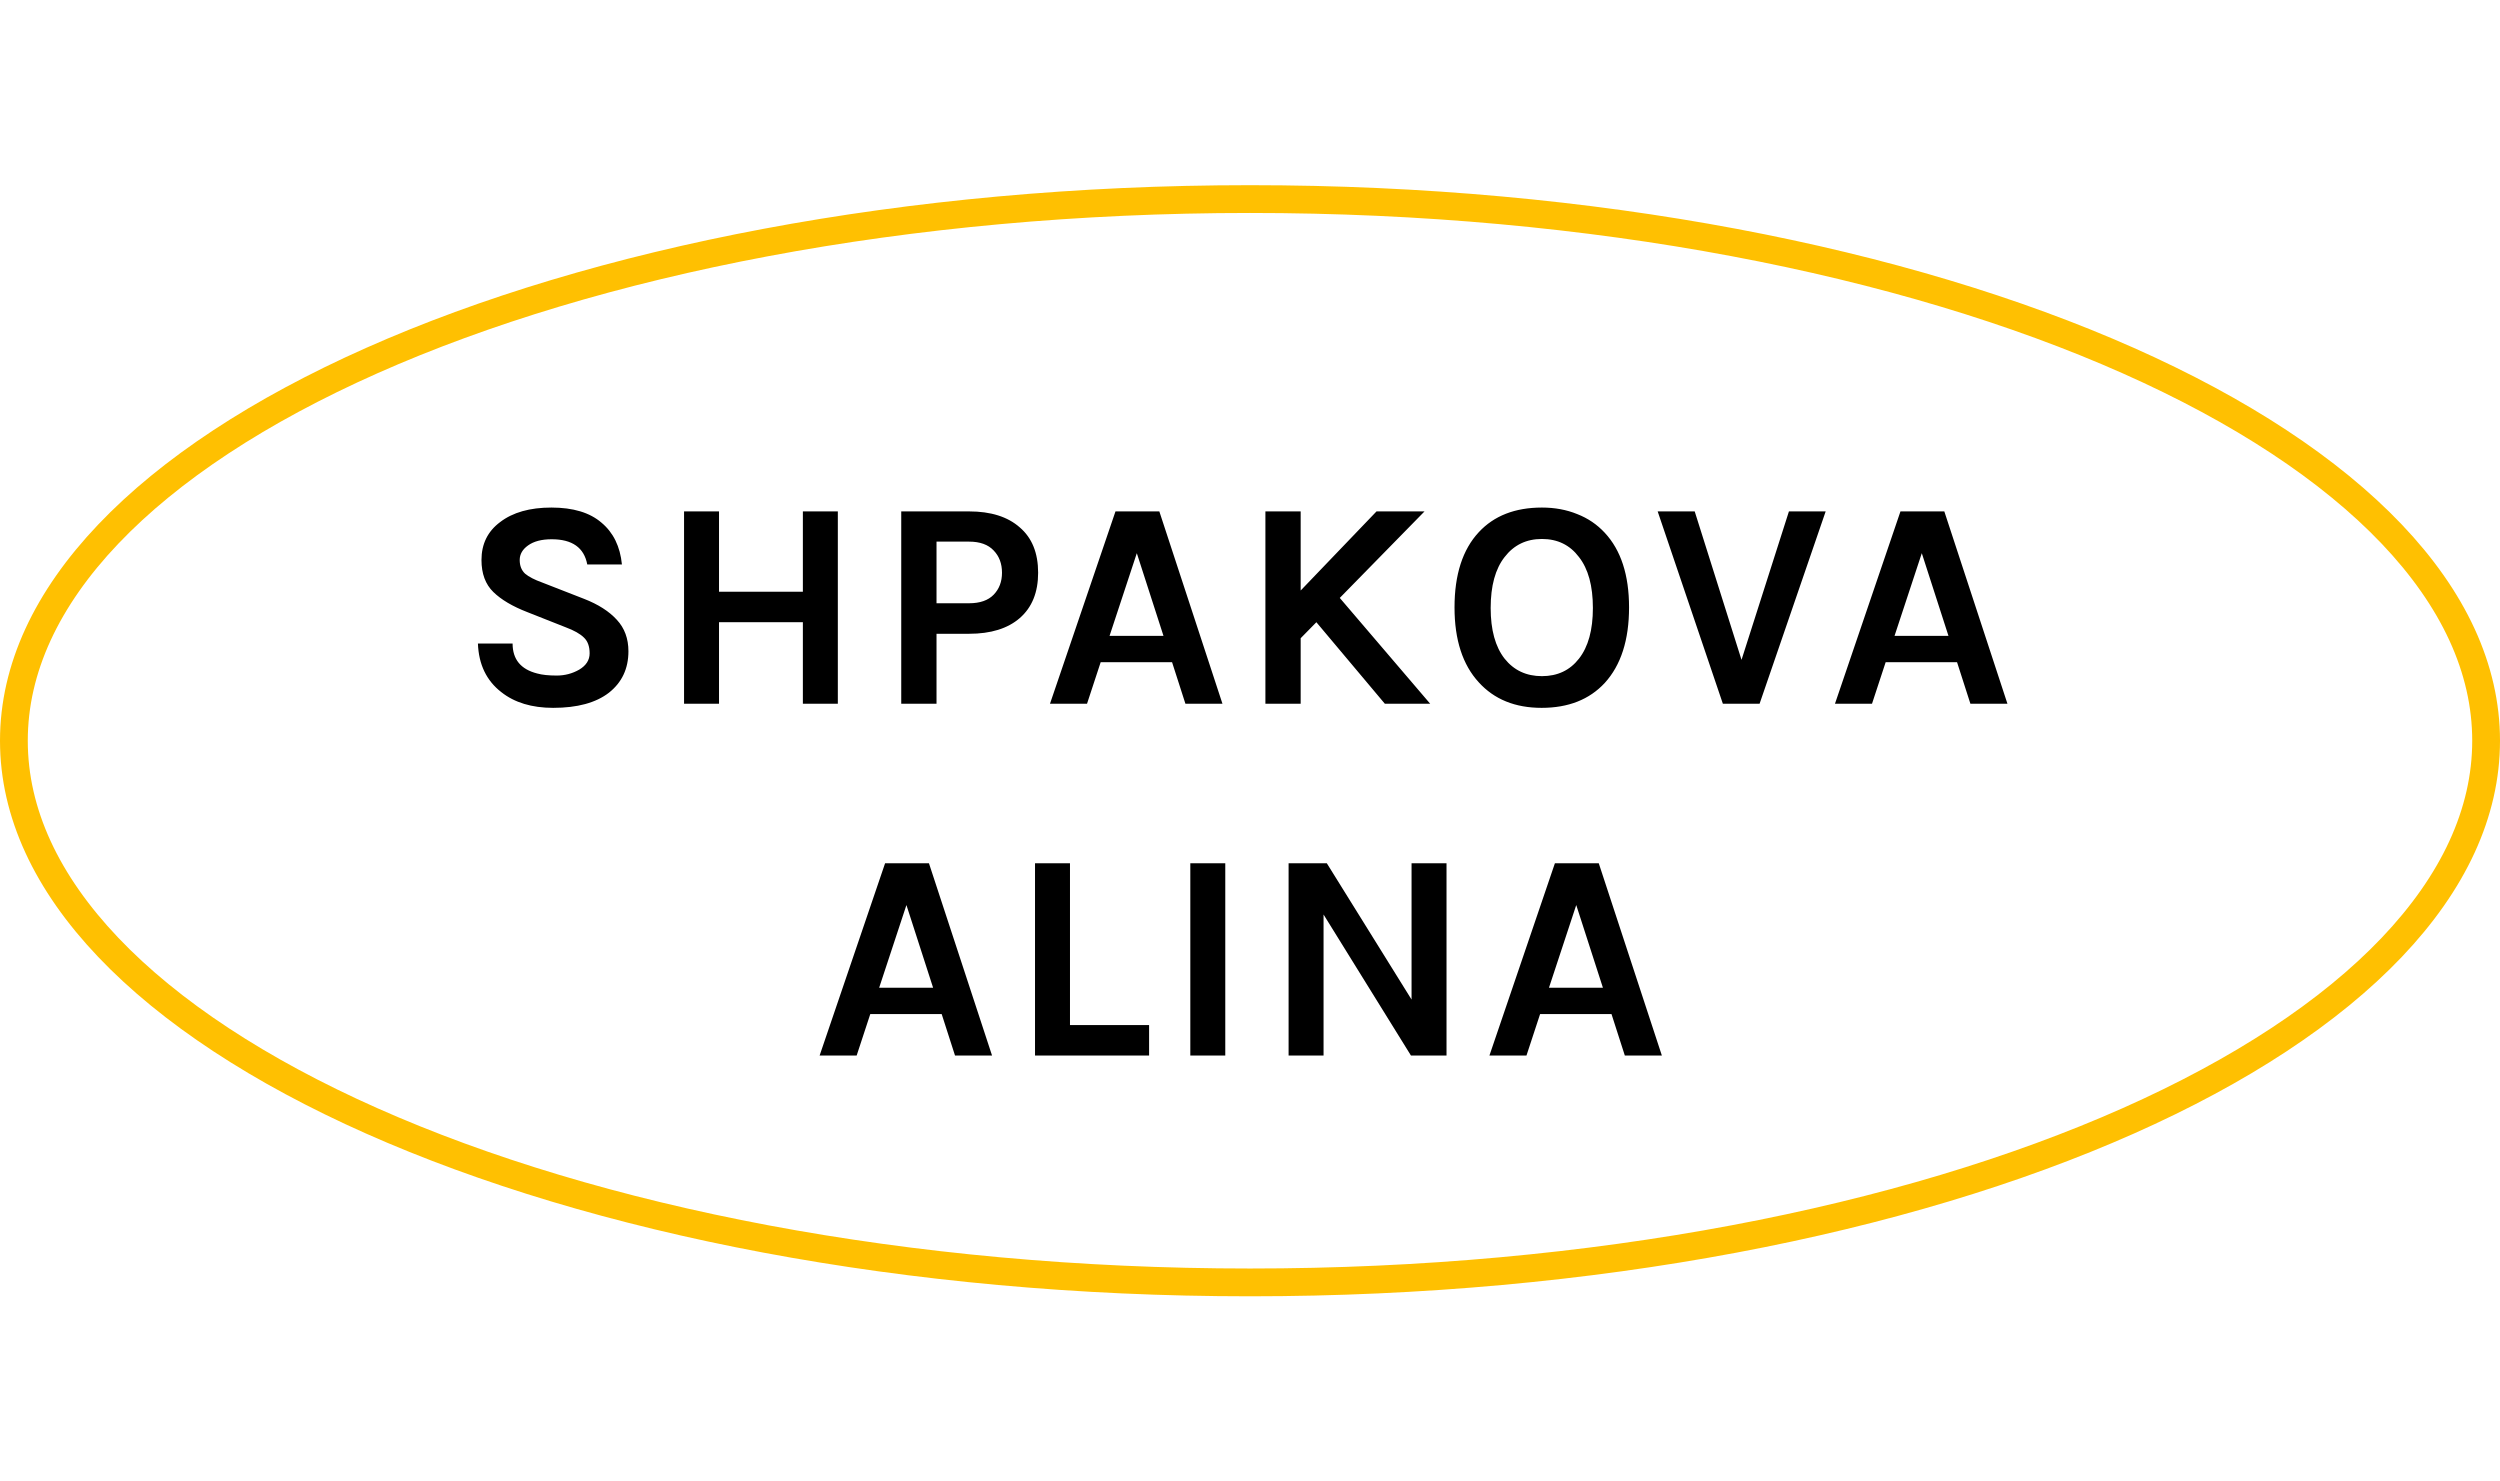
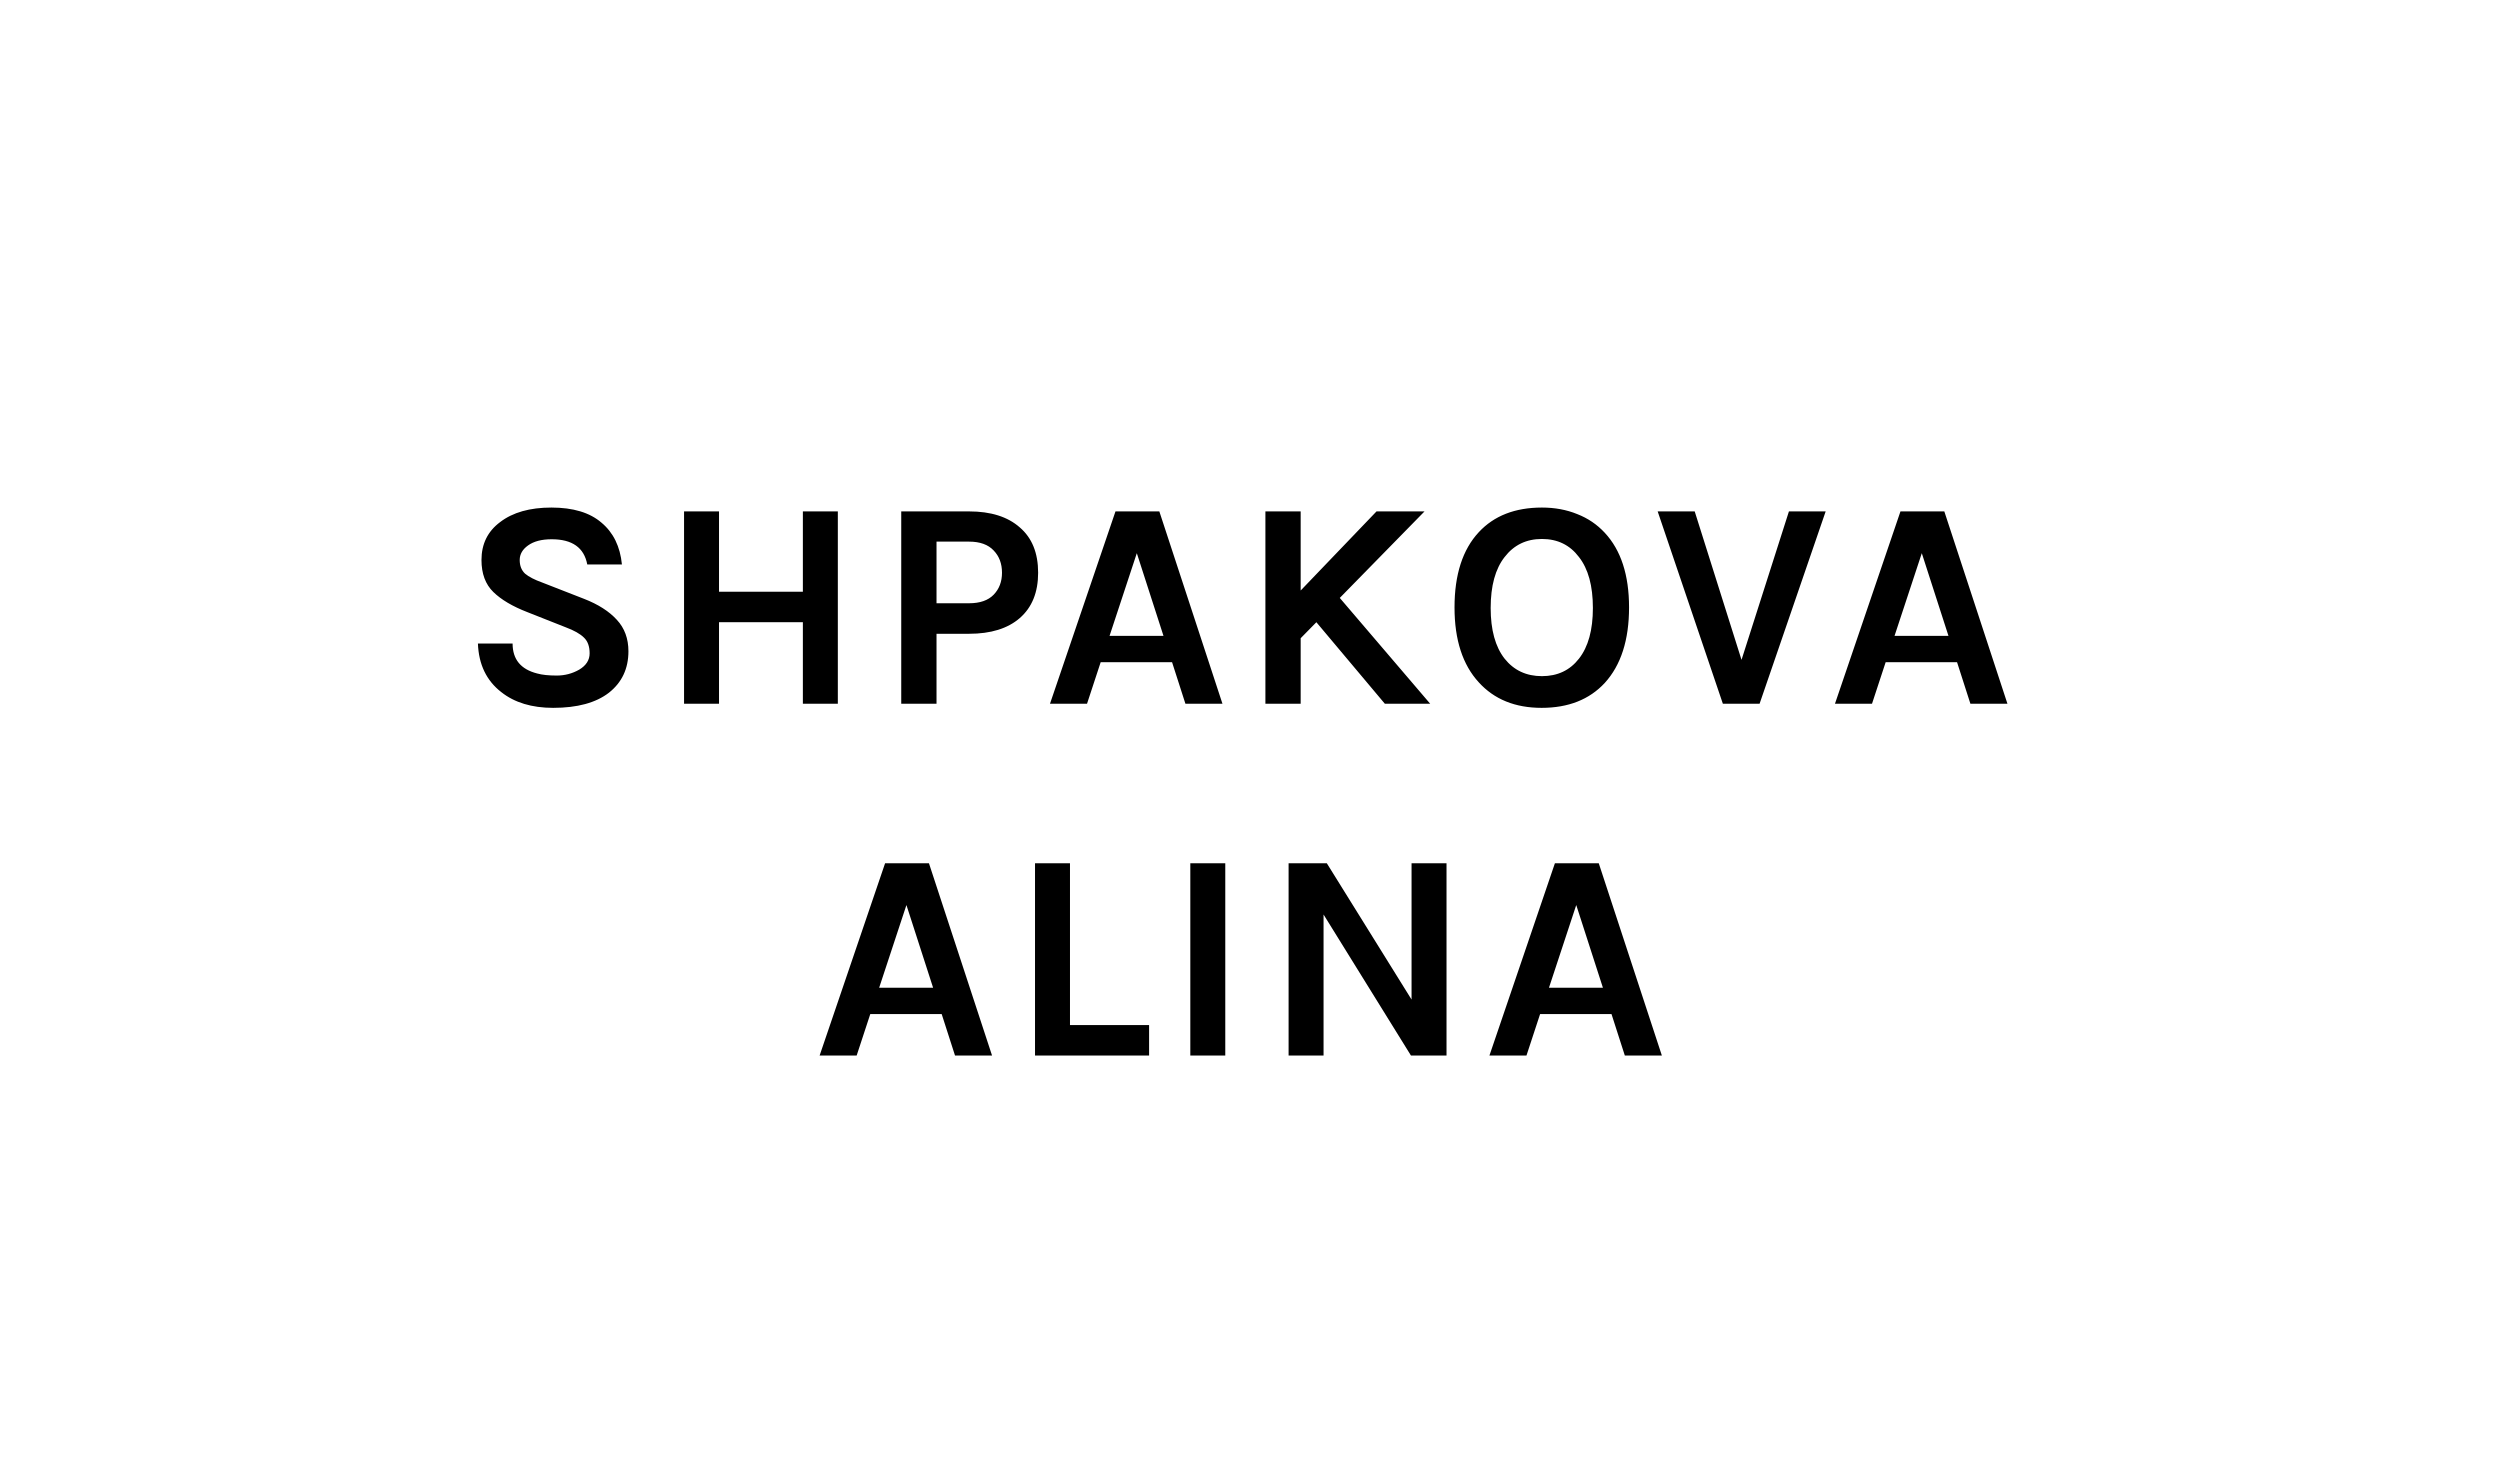
<svg xmlns="http://www.w3.org/2000/svg" width="135" height="80" viewBox="0 0 135 80" fill="none">
  <path d="M31.712 30.48C31.541 29.573 30.901 29.12 29.791 29.12C29.247 29.12 28.821 29.232 28.512 29.456C28.213 29.669 28.064 29.931 28.064 30.24C28.064 30.549 28.16 30.795 28.352 30.976C28.554 31.147 28.863 31.307 29.279 31.456L31.535 32.336C32.303 32.635 32.895 33.013 33.312 33.472C33.727 33.92 33.935 34.485 33.935 35.168C33.935 36.107 33.584 36.853 32.88 37.408C32.175 37.952 31.173 38.224 29.872 38.224C28.72 38.224 27.786 37.941 27.072 37.376C26.271 36.757 25.85 35.883 25.808 34.752H27.68C27.68 35.605 28.122 36.144 29.008 36.368C29.274 36.443 29.626 36.48 30.064 36.48C30.501 36.48 30.906 36.373 31.279 36.16C31.653 35.936 31.84 35.643 31.84 35.28C31.84 34.907 31.738 34.624 31.535 34.432C31.333 34.229 31.002 34.043 30.544 33.872L28.48 33.056C27.68 32.747 27.066 32.384 26.64 31.968C26.213 31.552 26 30.976 26 30.24C26 29.376 26.335 28.693 27.008 28.192C27.69 27.669 28.613 27.408 29.776 27.408C30.949 27.408 31.85 27.68 32.48 28.224C33.12 28.757 33.487 29.509 33.584 30.48H31.712ZM38.827 27.616V31.952H43.355V27.616H45.243V38H43.355V33.6H38.827V38H36.939V27.616H38.827ZM52.331 27.616C53.505 27.616 54.417 27.904 55.068 28.48C55.729 29.045 56.059 29.861 56.059 30.928C56.059 31.984 55.729 32.8 55.068 33.376C54.417 33.941 53.505 34.224 52.331 34.224H50.572V38H48.667V27.616H52.331ZM52.331 32.576C52.918 32.576 53.361 32.421 53.66 32.112C53.958 31.803 54.108 31.408 54.108 30.928C54.108 30.437 53.958 30.037 53.66 29.728C53.361 29.408 52.918 29.248 52.331 29.248H50.572V32.576H52.331ZM60.236 27.616H62.604L66.012 38H64.012L63.292 35.76H59.436L58.7 38H56.7L60.236 27.616ZM59.916 34.336H62.828L61.388 29.872L59.916 34.336ZM70.236 27.616V31.888L74.332 27.616H76.924L72.348 32.288L77.228 38H74.78L71.084 33.6L70.236 34.464V38H68.332V27.616H70.236ZM83.264 27.408C83.958 27.408 84.593 27.525 85.168 27.76C85.745 27.984 86.24 28.32 86.656 28.768C87.531 29.707 87.969 31.051 87.969 32.8C87.969 34.56 87.531 35.92 86.656 36.88C85.825 37.776 84.689 38.224 83.249 38.224C81.819 38.224 80.689 37.765 79.856 36.848C78.982 35.899 78.544 34.549 78.544 32.8C78.544 31.029 78.982 29.675 79.856 28.736C80.678 27.851 81.814 27.408 83.264 27.408ZM86.016 32.832C86.016 31.637 85.766 30.72 85.264 30.08C84.774 29.429 84.107 29.104 83.264 29.104C82.422 29.104 81.75 29.429 81.249 30.08C80.747 30.72 80.496 31.637 80.496 32.832C80.496 34.016 80.747 34.928 81.249 35.568C81.75 36.197 82.422 36.512 83.264 36.512C84.107 36.512 84.774 36.197 85.264 35.568C85.766 34.928 86.016 34.016 86.016 32.832ZM91.514 27.616L94.042 35.632L96.602 27.616H98.586L95.018 38H93.034L89.514 27.616H91.514ZM102.625 27.616H104.993L108.401 38H106.401L105.681 35.76H101.825L101.089 38H99.089L102.625 27.616ZM102.305 34.336H105.217L103.777 29.872L102.305 34.336ZM47.795 46.616H50.163L53.571 57H51.571L50.851 54.76H46.995L46.259 57H44.259L47.795 46.616ZM47.475 53.336H50.387L48.947 48.872L47.475 53.336ZM57.779 55.352H62.051V57H55.891V46.616H57.779V55.352ZM64.277 46.616H66.165V57H64.277V46.616ZM71.648 46.616L76.224 53.976V46.616H78.112V57H76.192L71.472 49.384V57H69.584V46.616H71.648ZM83.965 46.616H86.333L89.741 57H87.741L87.021 54.76H83.165L82.429 57H80.429L83.965 46.616ZM83.645 53.336H86.557L85.117 48.872L83.645 53.336Z" fill="black" />
-   <path d="M134.25 40C134.25 43.898 132.476 47.668 129.152 51.16C125.825 54.656 120.975 57.839 114.925 60.528C102.826 65.905 86.06 69.25 67.5 69.25C48.94 69.25 32.173 65.905 20.075 60.528C14.025 57.839 9.175 54.656 5.848 51.16C2.524 47.668 0.75 43.898 0.75 40C0.75 36.102 2.524 32.332 5.848 28.84C9.175 25.344 14.025 22.161 20.075 19.472C32.173 14.095 48.94 10.75 67.5 10.75C86.06 10.75 102.826 14.095 114.925 19.472C120.975 22.161 125.825 25.344 129.152 28.84C132.476 32.332 134.25 36.102 134.25 40Z" stroke="#FFC001" stroke-width="1.5" />
</svg>